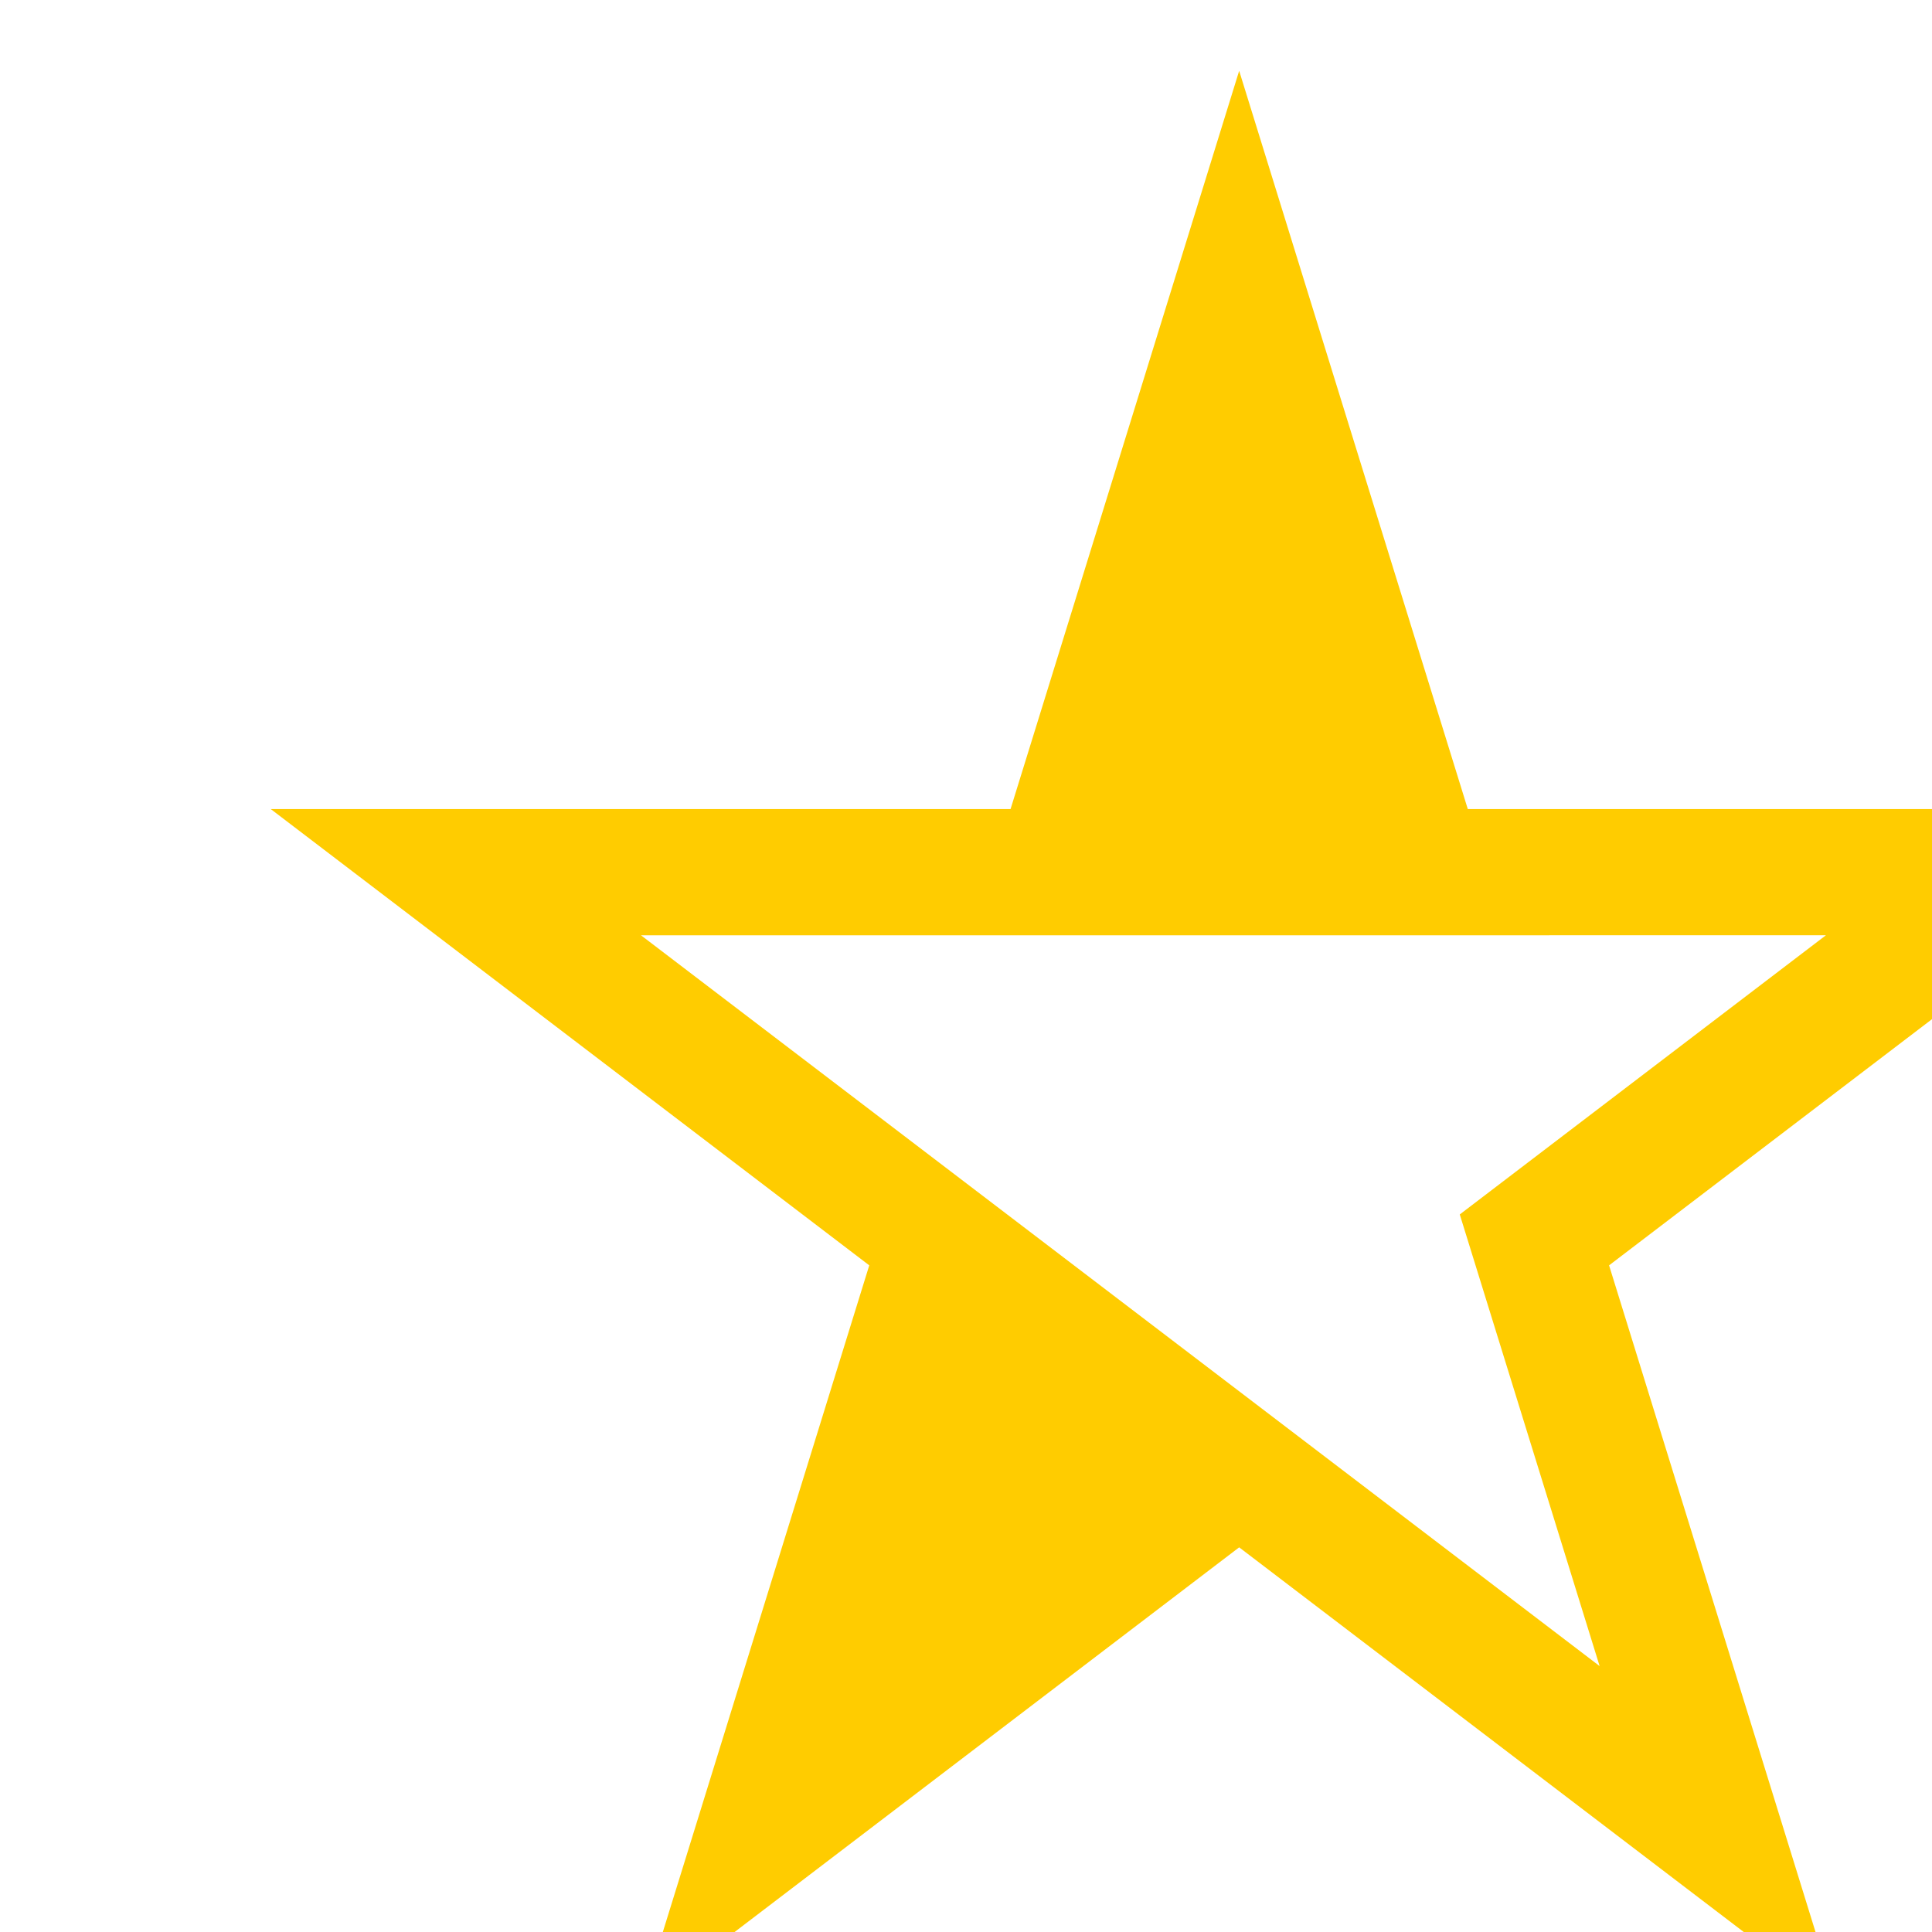
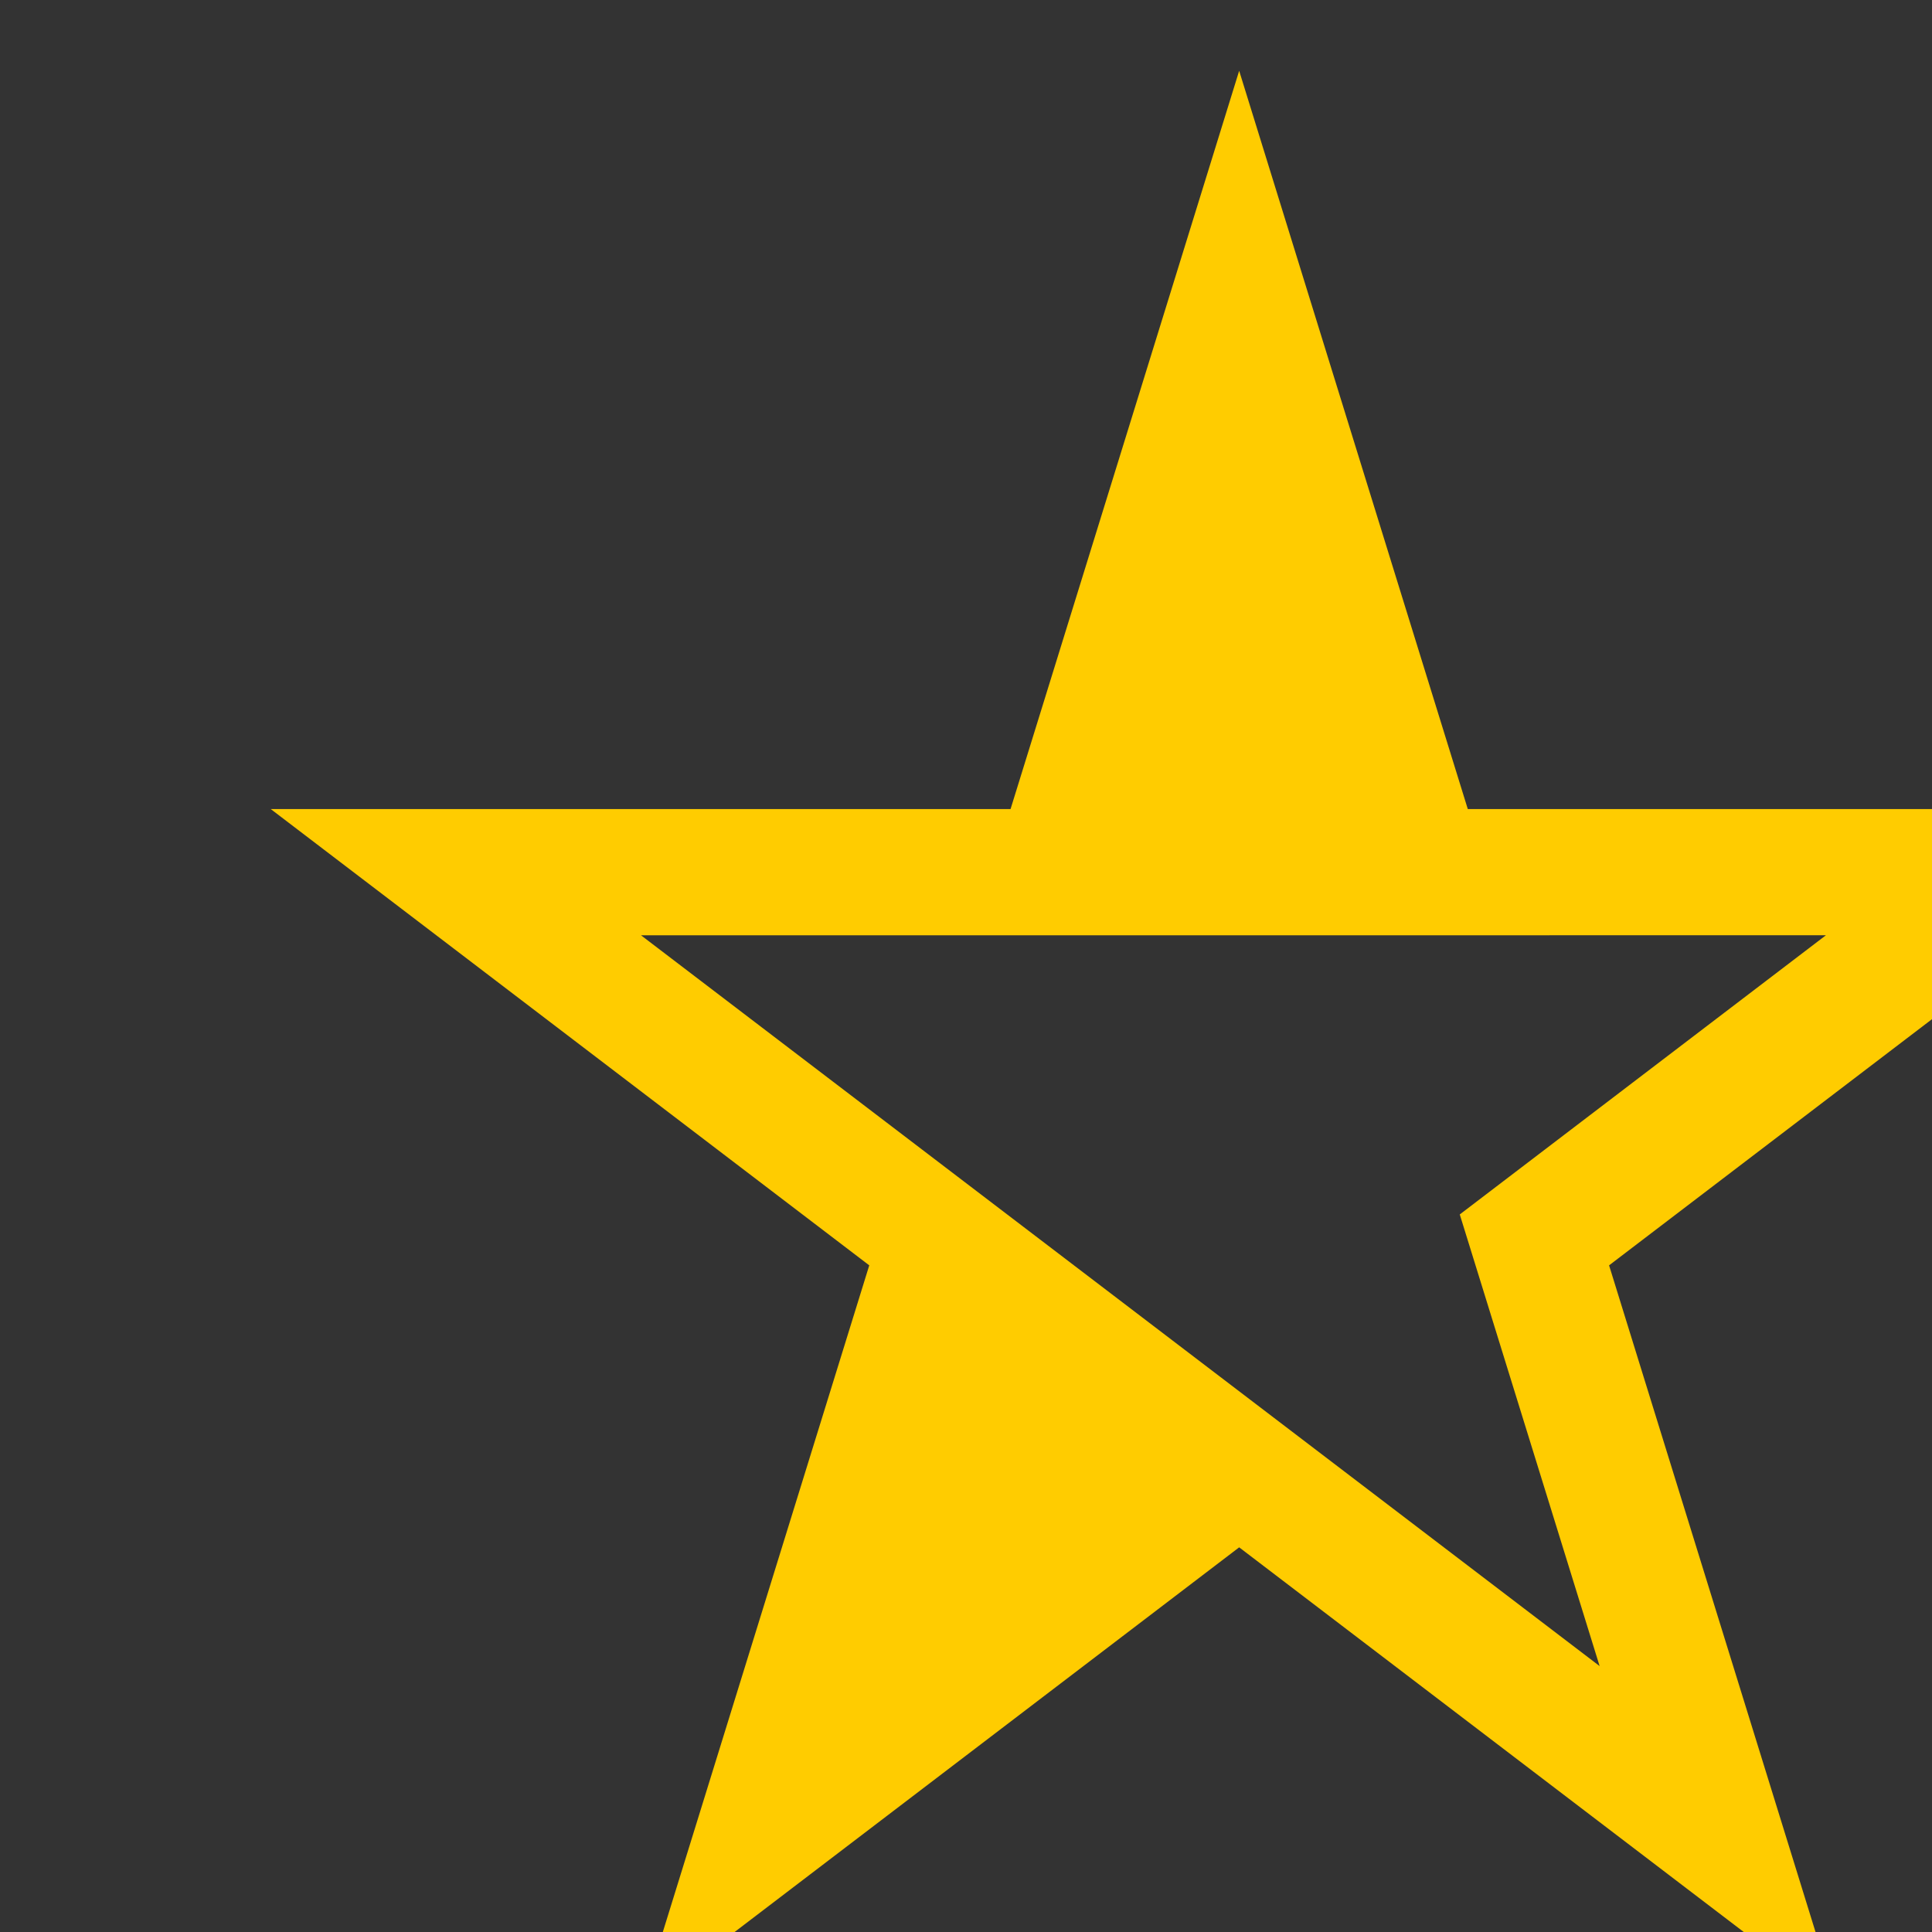
<svg xmlns="http://www.w3.org/2000/svg" xmlns:ns1="http://www.serif.com/" width="100%" height="100%" viewBox="0 0 132 132" version="1.1" xml:space="preserve" style="fill-rule:evenodd;clip-rule:evenodd;stroke-linejoin:round;stroke-miterlimit:2;">
  <rect x="0" y="0" width="132" height="132" fill="#333333" stroke="none" />
  <g transform="matrix(1,0,0,1,-4758,-5076)">
    <g transform="matrix(7.37,0,0,6.673,1761.43,1888.47)">
-       <rect id="Artboard1" x="-239" y="-283" width="927" height="838" style="fill:white;" />
      <g id="Artboard11" ns1:id="Artboard1">
        <g transform="matrix(0.136,0,0,0.15,-670.614,-300.833)">
          <g transform="matrix(0.631,0,0,0.663,7549.48,4976.1)">
            <g>
              <path d="M722.04,330L746.737,406.008L826.656,406.008L762,452.984L786.697,528.992L722.04,482.016L657.384,528.992L682.08,452.984L617.424,406.008L697.344,406.008L722.04,330ZM657.424,419.005L785.424,419L745.87,447.743L760.978,494.241L657.424,419.005Z" style="fill:rgb(255,204,0);" />
            </g>
          </g>
        </g>
      </g>
    </g>
  </g>
</svg>